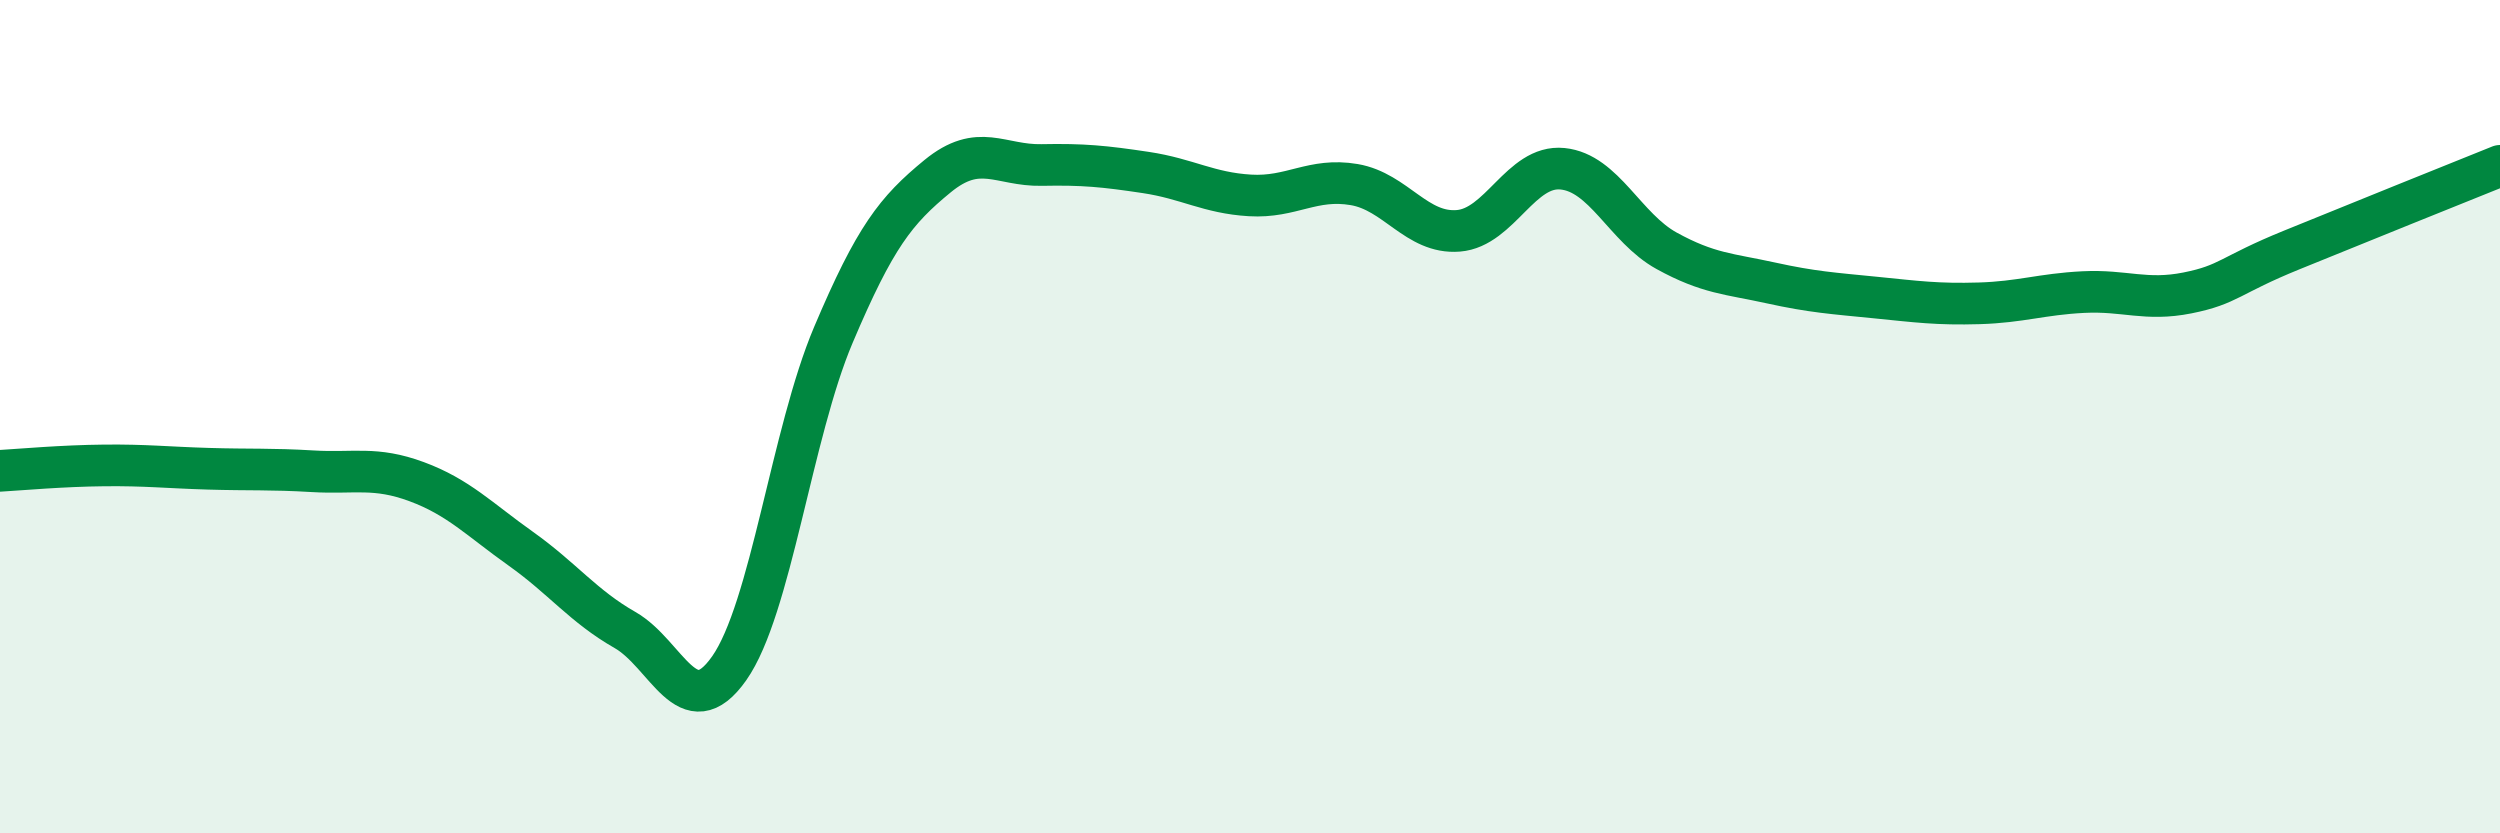
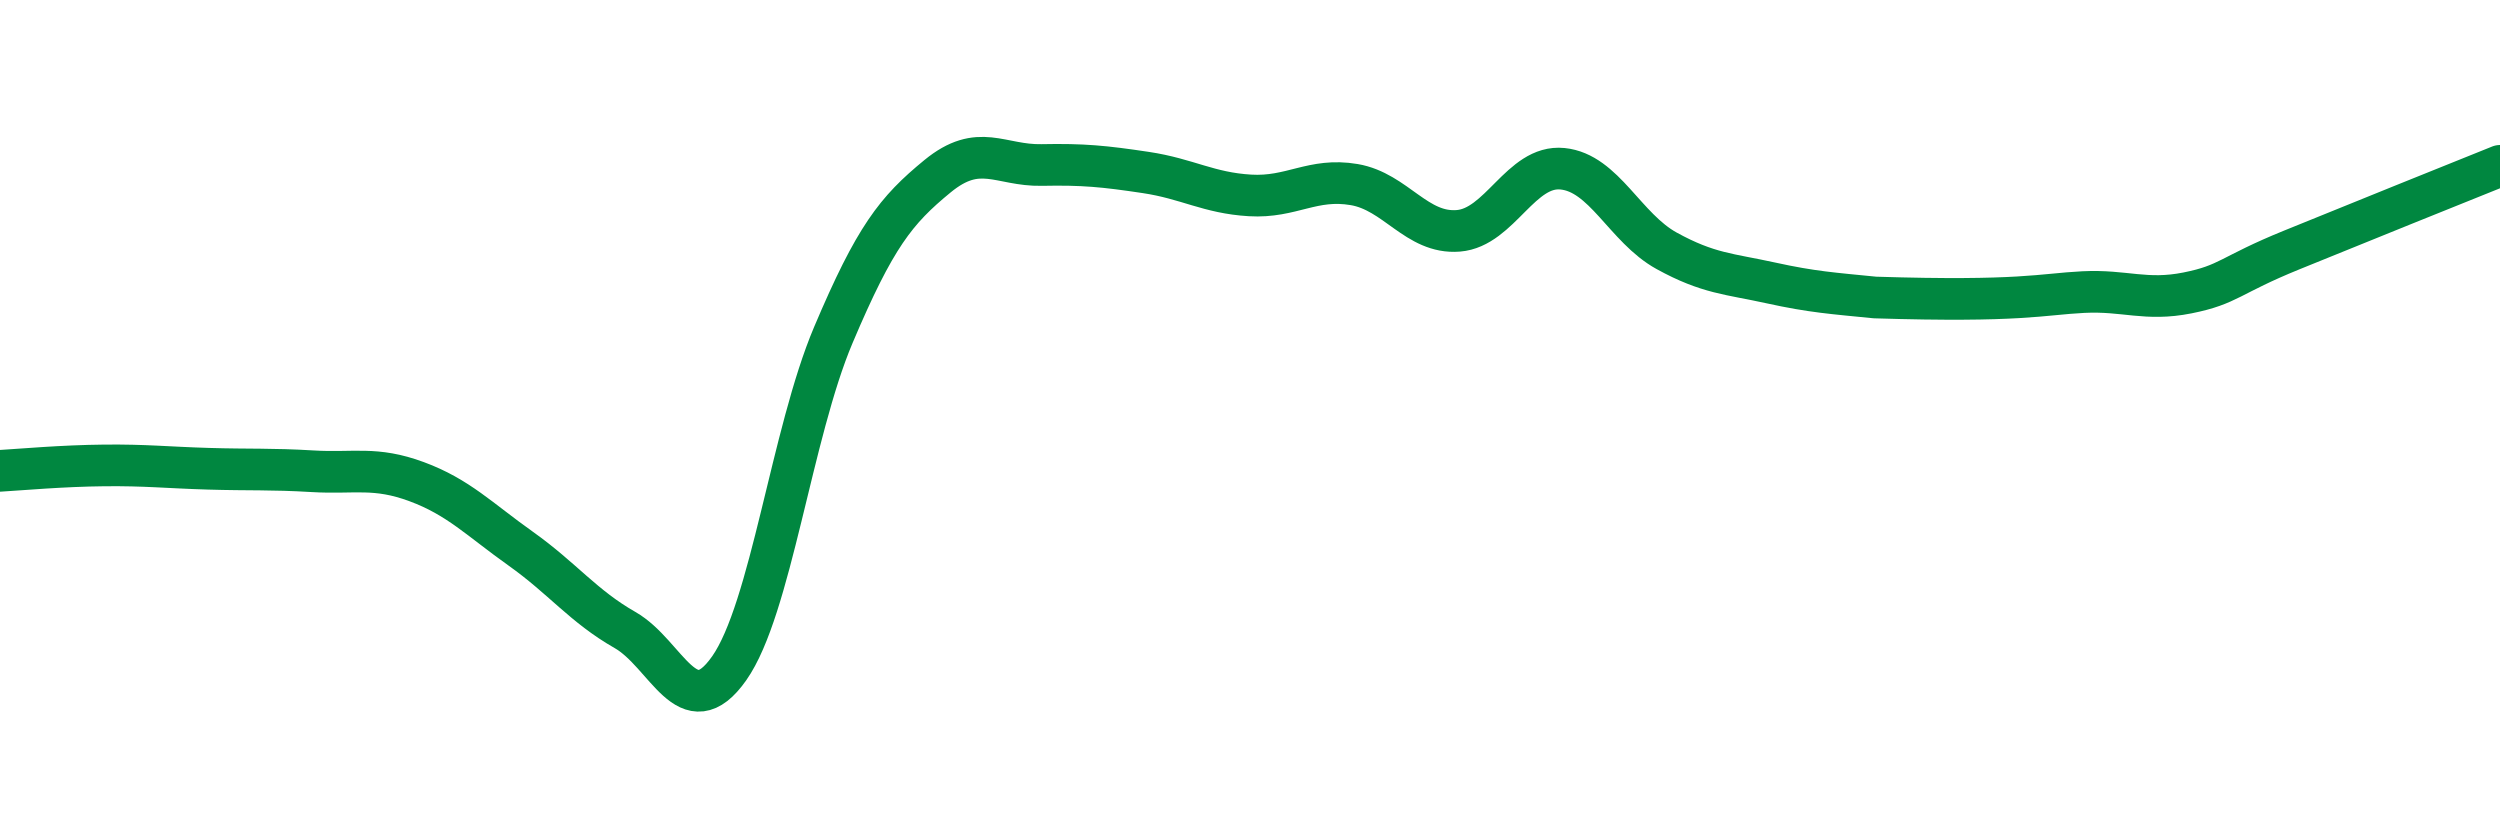
<svg xmlns="http://www.w3.org/2000/svg" width="60" height="20" viewBox="0 0 60 20">
-   <path d="M 0,11.3 C 0.5,11.27 1.5,11.18 2.5,11.17 C 3.5,11.16 4,11.22 5,11.25 C 6,11.28 6.5,11.25 7.5,11.31 C 8.5,11.37 9,11.19 10,11.56 C 11,11.93 11.5,12.46 12.5,13.17 C 13.5,13.88 14,14.55 15,15.12 C 16,15.69 16.5,17.46 17.5,16.04 C 18.5,14.62 19,10.4 20,8.04 C 21,5.68 21.5,5.05 22.5,4.23 C 23.5,3.41 24,3.98 25,3.96 C 26,3.94 26.5,3.99 27.5,4.14 C 28.5,4.29 29,4.63 30,4.69 C 31,4.75 31.5,4.26 32.5,4.43 C 33.5,4.6 34,5.62 35,5.54 C 36,5.46 36.5,3.95 37.5,4.05 C 38.5,4.15 39,5.47 40,6.02 C 41,6.57 41.5,6.57 42.5,6.79 C 43.5,7.01 44,7.04 45,7.14 C 46,7.24 46.5,7.31 47.5,7.28 C 48.5,7.25 49,7.06 50,7.01 C 51,6.96 51.5,7.23 52.5,7.03 C 53.5,6.83 53.5,6.61 55,6 C 56.5,5.39 59,4.38 60,3.98L60 20L0 20Z" fill="#008740" opacity="0.1" stroke-linecap="round" stroke-linejoin="round" />
-   <path d="M 0,11.3 C 0.5,11.27 1.5,11.18 2.5,11.17 C 3.5,11.16 4,11.22 5,11.25 C 6,11.28 6.5,11.25 7.5,11.31 C 8.5,11.37 9,11.19 10,11.56 C 11,11.93 11.5,12.46 12.5,13.17 C 13.5,13.88 14,14.55 15,15.12 C 16,15.69 16.5,17.46 17.5,16.04 C 18.5,14.62 19,10.4 20,8.04 C 21,5.68 21.5,5.05 22.5,4.23 C 23.5,3.41 24,3.98 25,3.96 C 26,3.94 26.5,3.99 27.5,4.14 C 28.5,4.29 29,4.63 30,4.69 C 31,4.75 31.5,4.26 32.5,4.43 C 33.5,4.6 34,5.62 35,5.54 C 36,5.46 36.5,3.95 37.5,4.05 C 38.5,4.15 39,5.47 40,6.02 C 41,6.57 41.5,6.57 42.5,6.79 C 43.5,7.01 44,7.04 45,7.14 C 46,7.24 46.5,7.31 47.5,7.28 C 48.5,7.25 49,7.06 50,7.01 C 51,6.96 51.5,7.23 52.5,7.03 C 53.5,6.83 53.5,6.61 55,6 C 56.5,5.39 59,4.38 60,3.98" stroke="#008740" stroke-width="1" fill="none" stroke-linecap="round" stroke-linejoin="round" />
+   <path d="M 0,11.3 C 0.5,11.27 1.5,11.18 2.5,11.17 C 3.5,11.16 4,11.22 5,11.25 C 6,11.28 6.5,11.25 7.5,11.31 C 8.5,11.37 9,11.19 10,11.56 C 11,11.93 11.5,12.46 12.5,13.17 C 13.5,13.88 14,14.55 15,15.12 C 16,15.69 16.5,17.46 17.5,16.04 C 18.5,14.62 19,10.4 20,8.04 C 21,5.68 21.5,5.05 22.5,4.23 C 23.5,3.41 24,3.98 25,3.96 C 26,3.94 26.5,3.99 27.5,4.14 C 28.5,4.29 29,4.63 30,4.69 C 31,4.75 31.5,4.26 32.5,4.43 C 33.5,4.6 34,5.62 35,5.54 C 36,5.46 36.5,3.95 37.5,4.05 C 38.5,4.15 39,5.47 40,6.02 C 41,6.57 41.5,6.57 42.5,6.79 C 43.5,7.01 44,7.04 45,7.14 C 48.5,7.25 49,7.06 50,7.01 C 51,6.96 51.5,7.23 52.5,7.03 C 53.5,6.83 53.5,6.61 55,6 C 56.5,5.39 59,4.38 60,3.98" stroke="#008740" stroke-width="1" fill="none" stroke-linecap="round" stroke-linejoin="round" />
</svg>